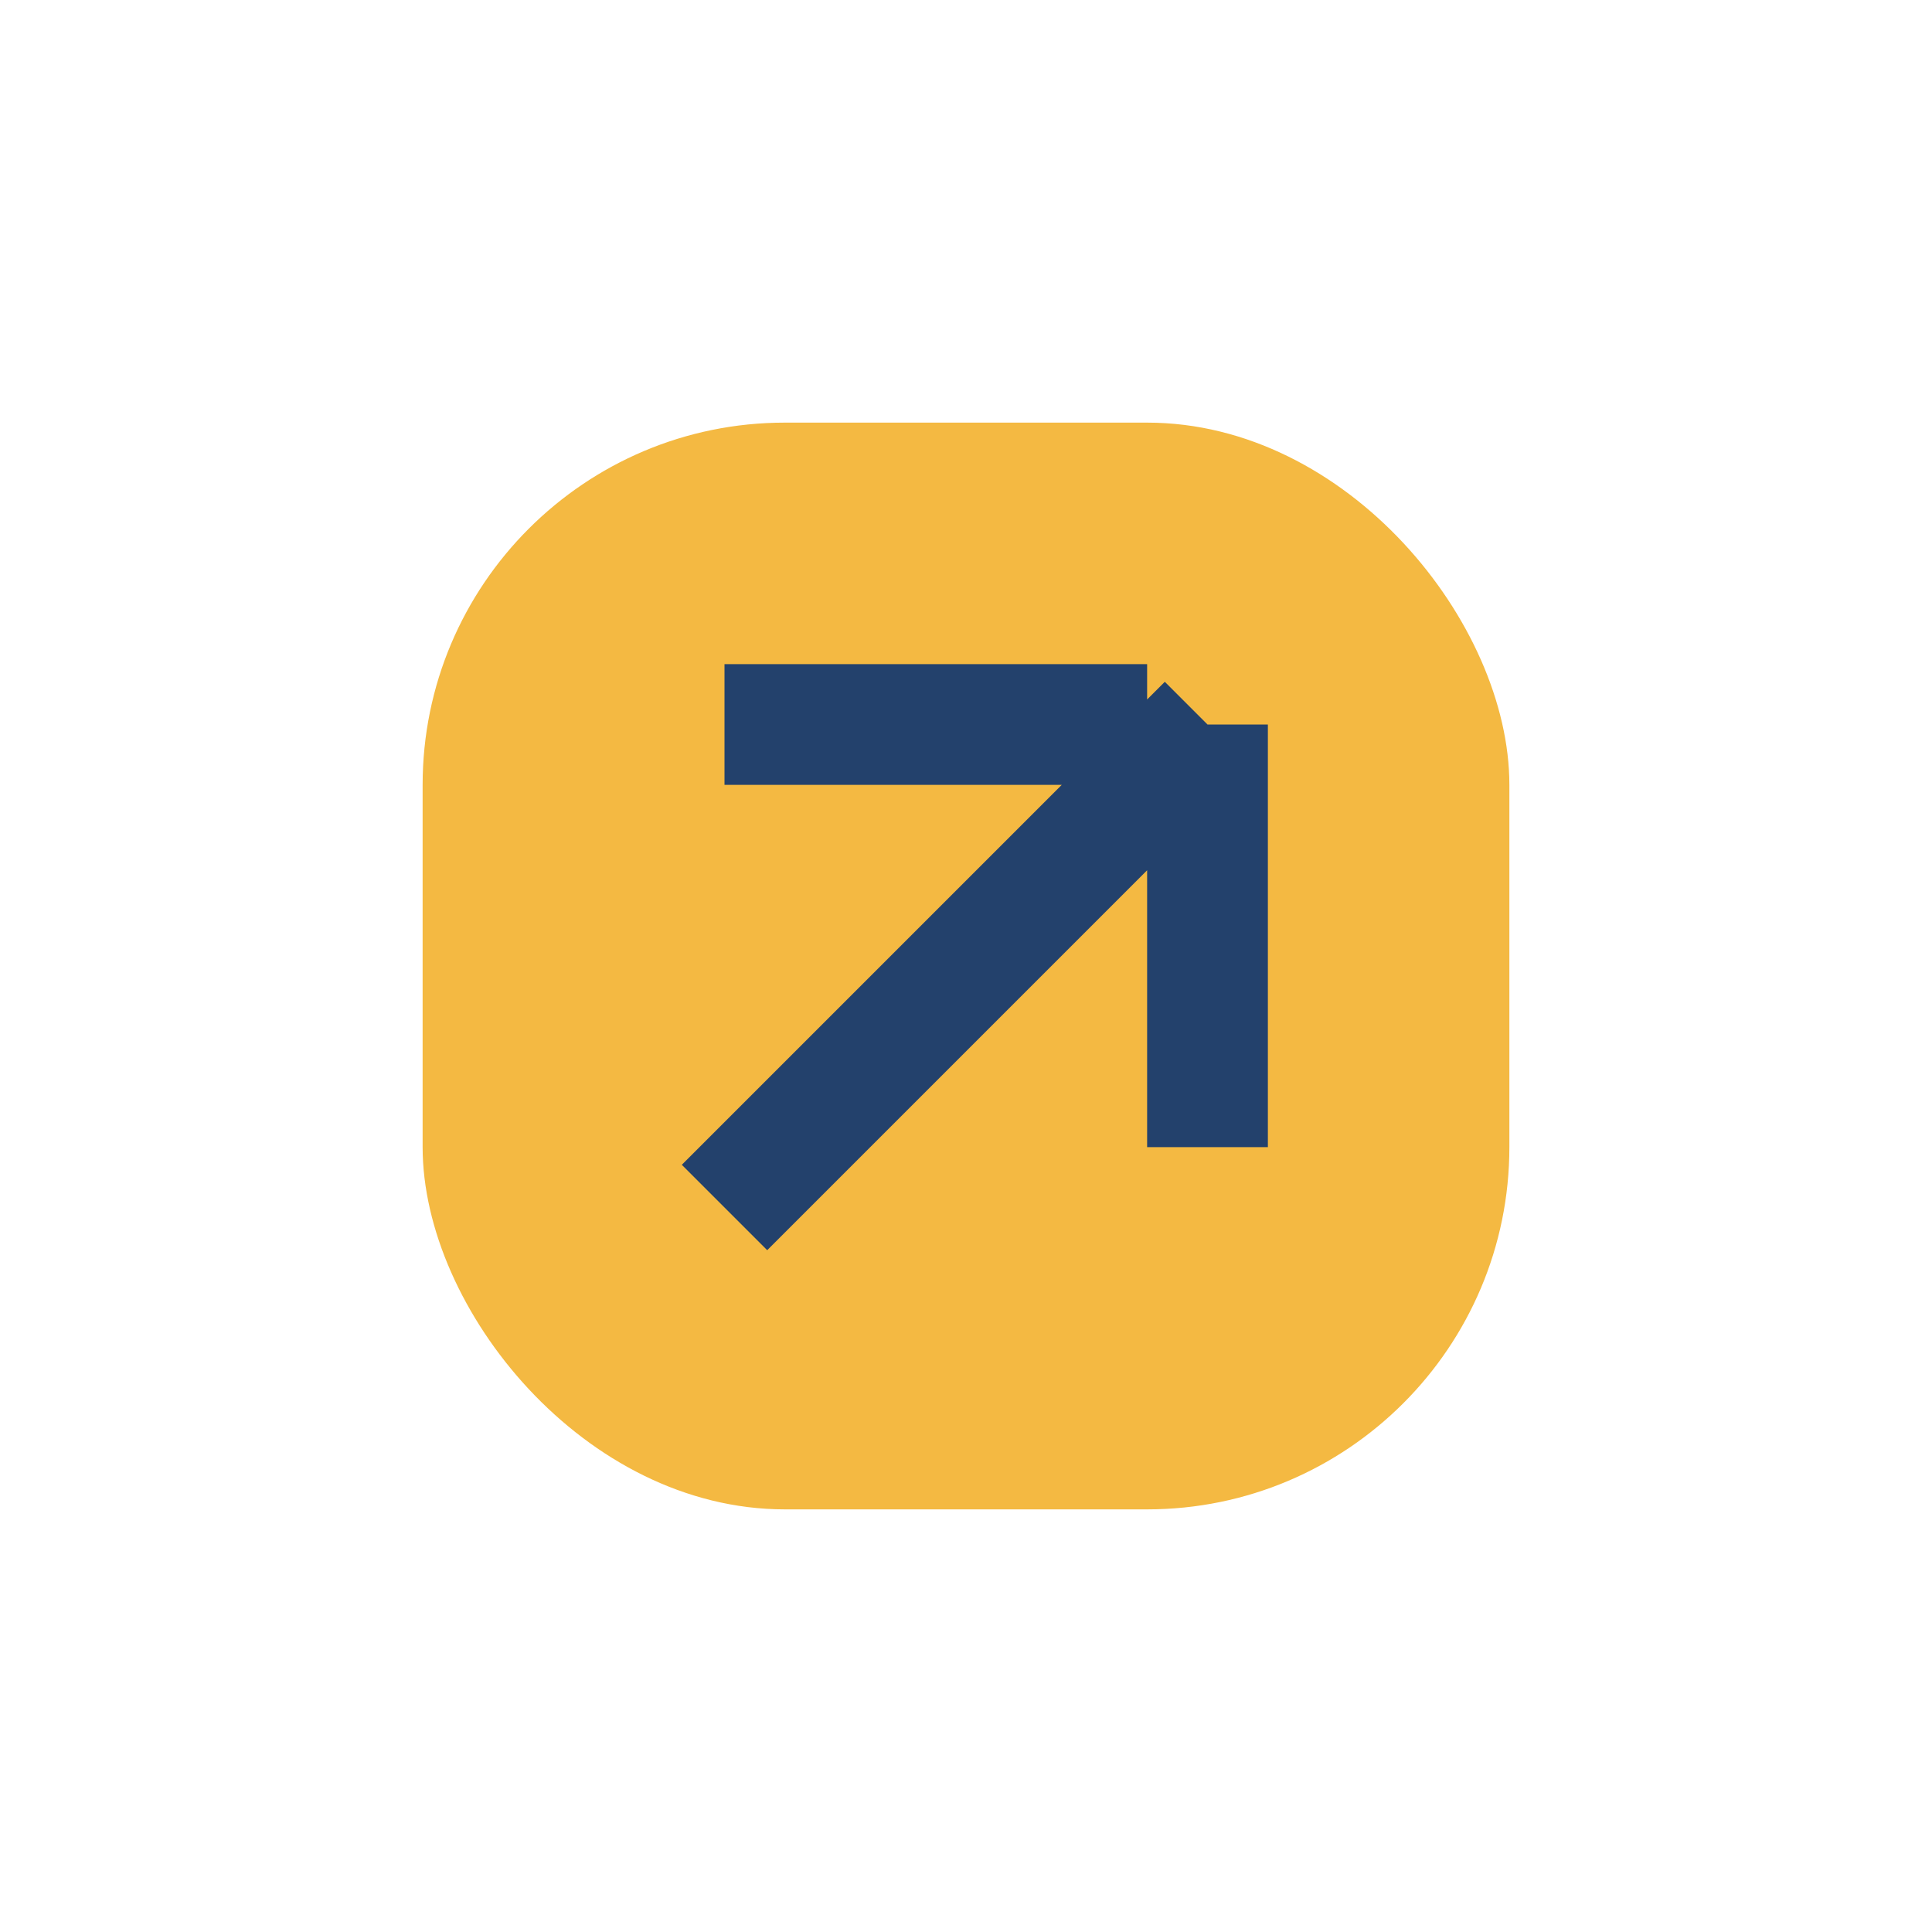
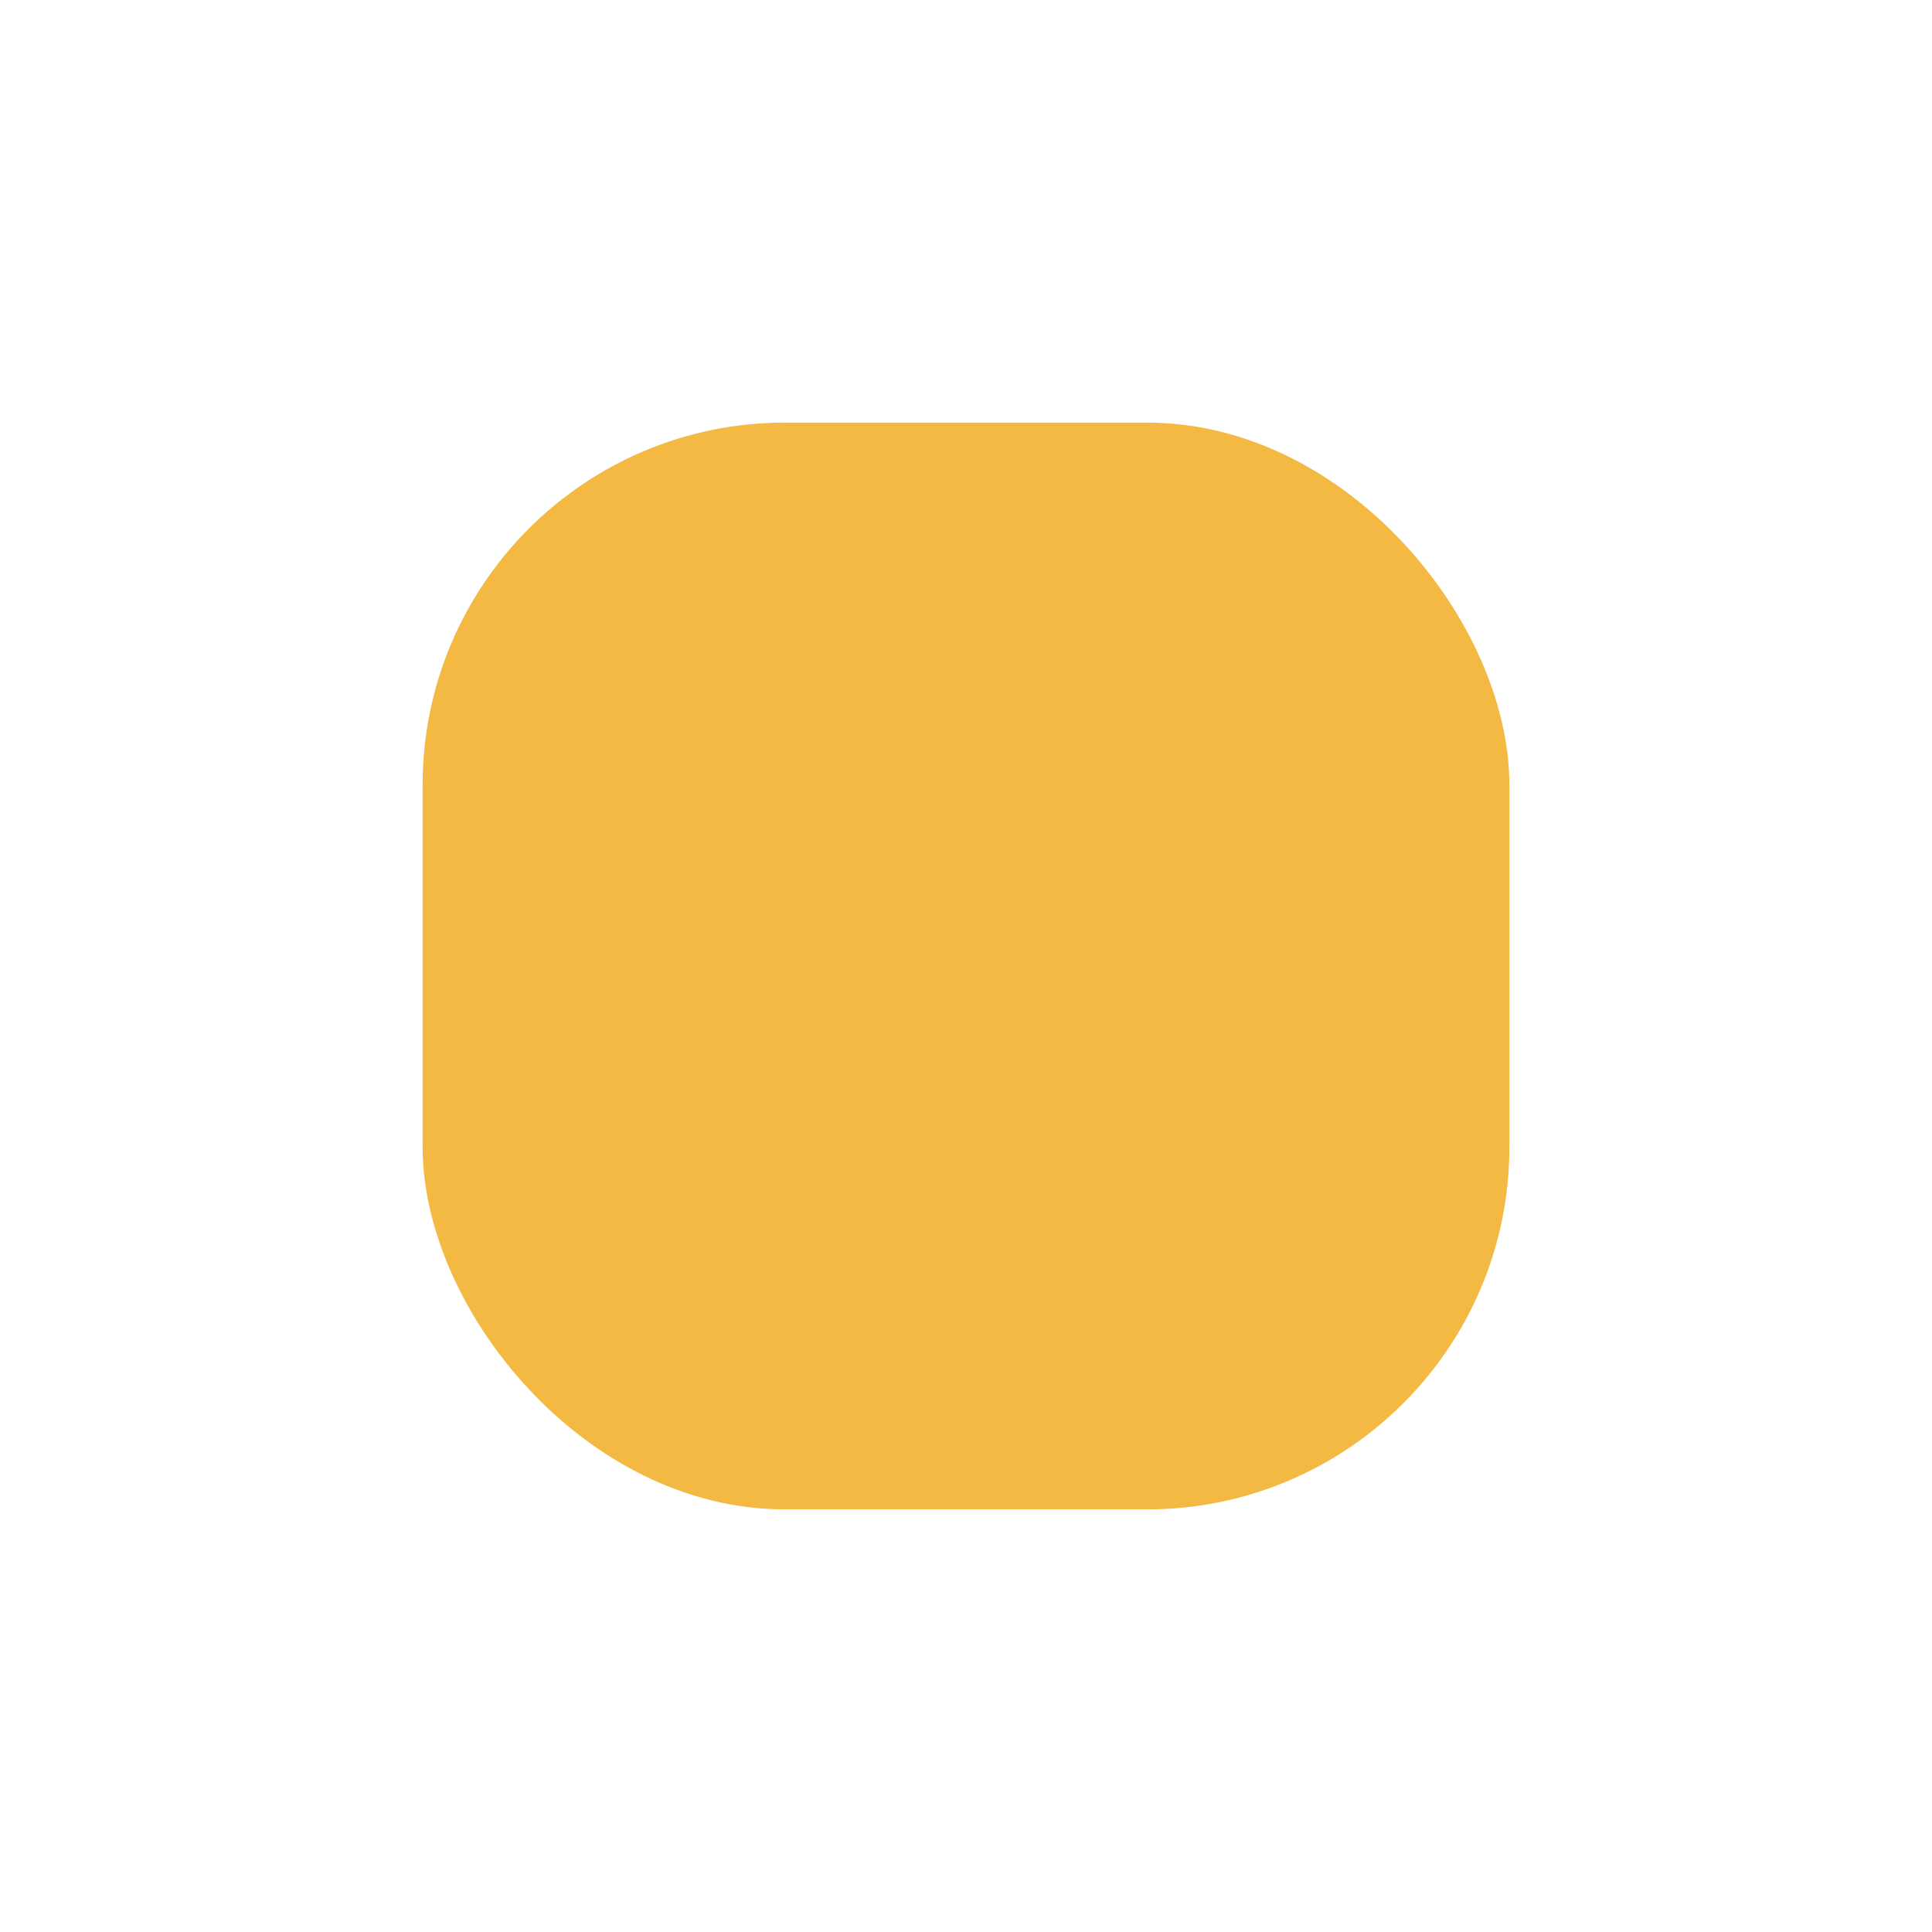
<svg xmlns="http://www.w3.org/2000/svg" width="32" height="32" viewBox="0 0 32 32">
  <rect x="7" y="7" width="18" height="18" rx="6" fill="#F4B942" />
-   <path d="M12 20l8-8M20 12v7M12 12h7" stroke="#23416C" stroke-width="2" />
</svg>